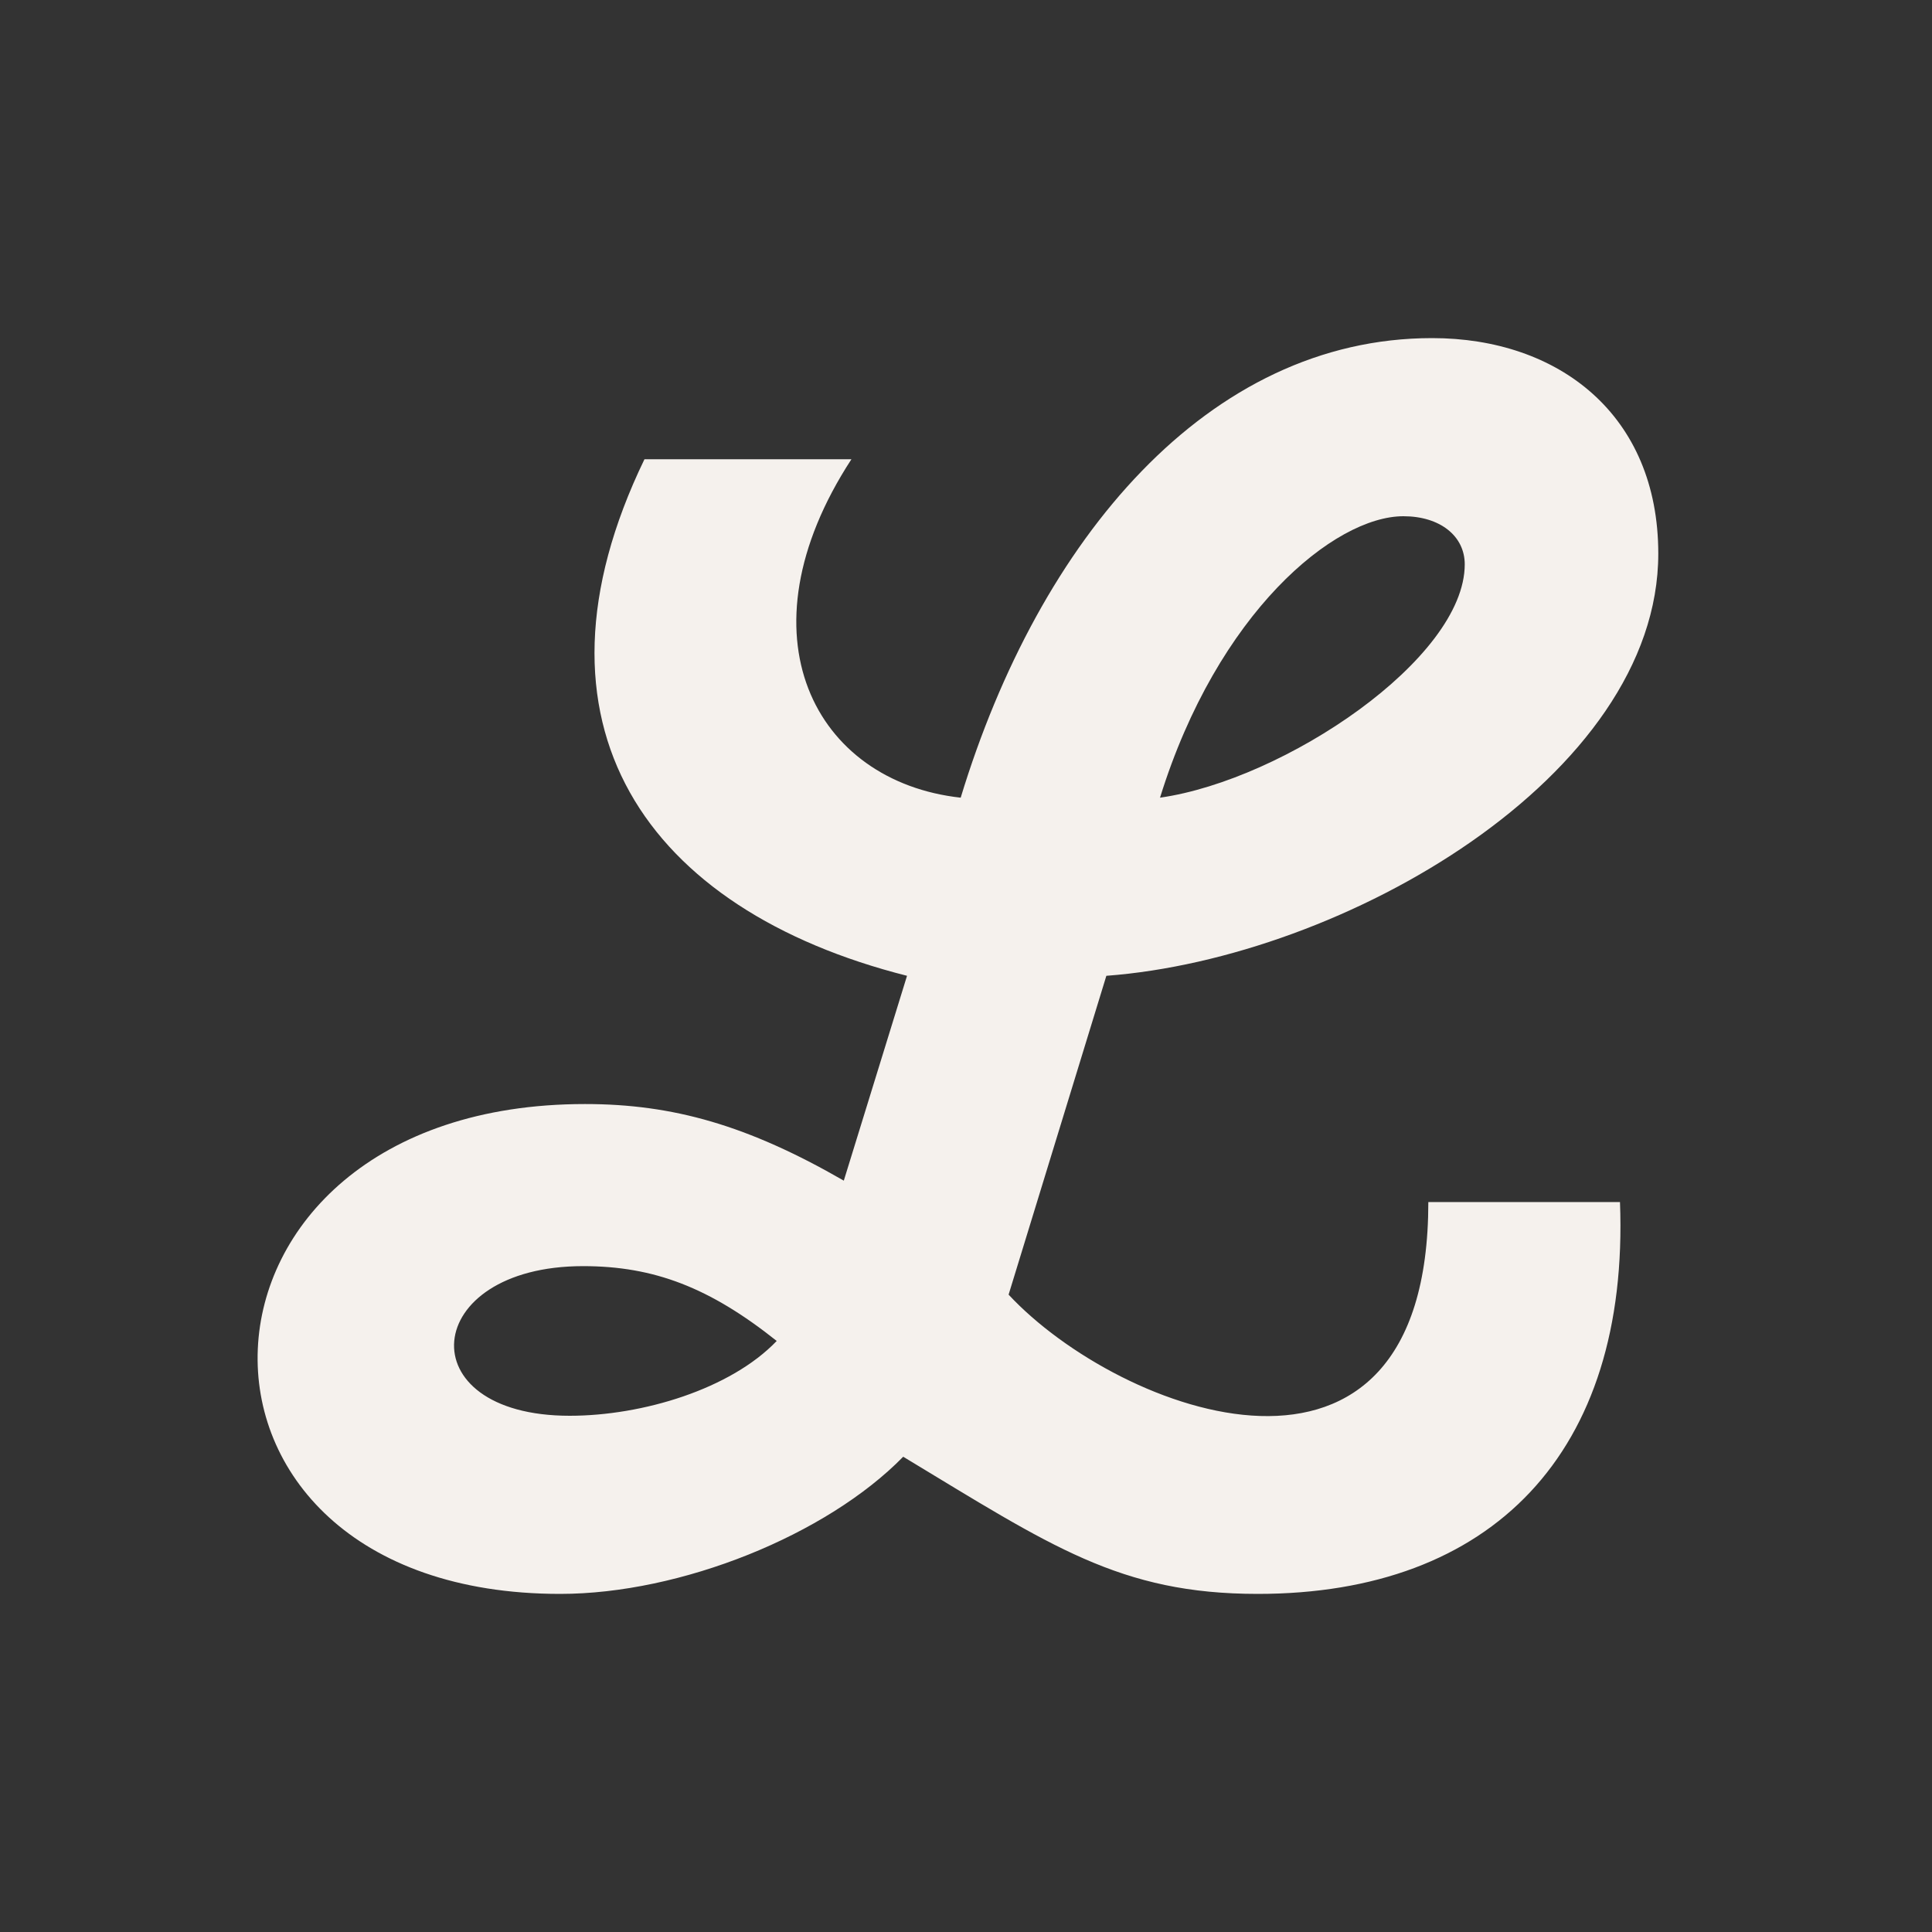
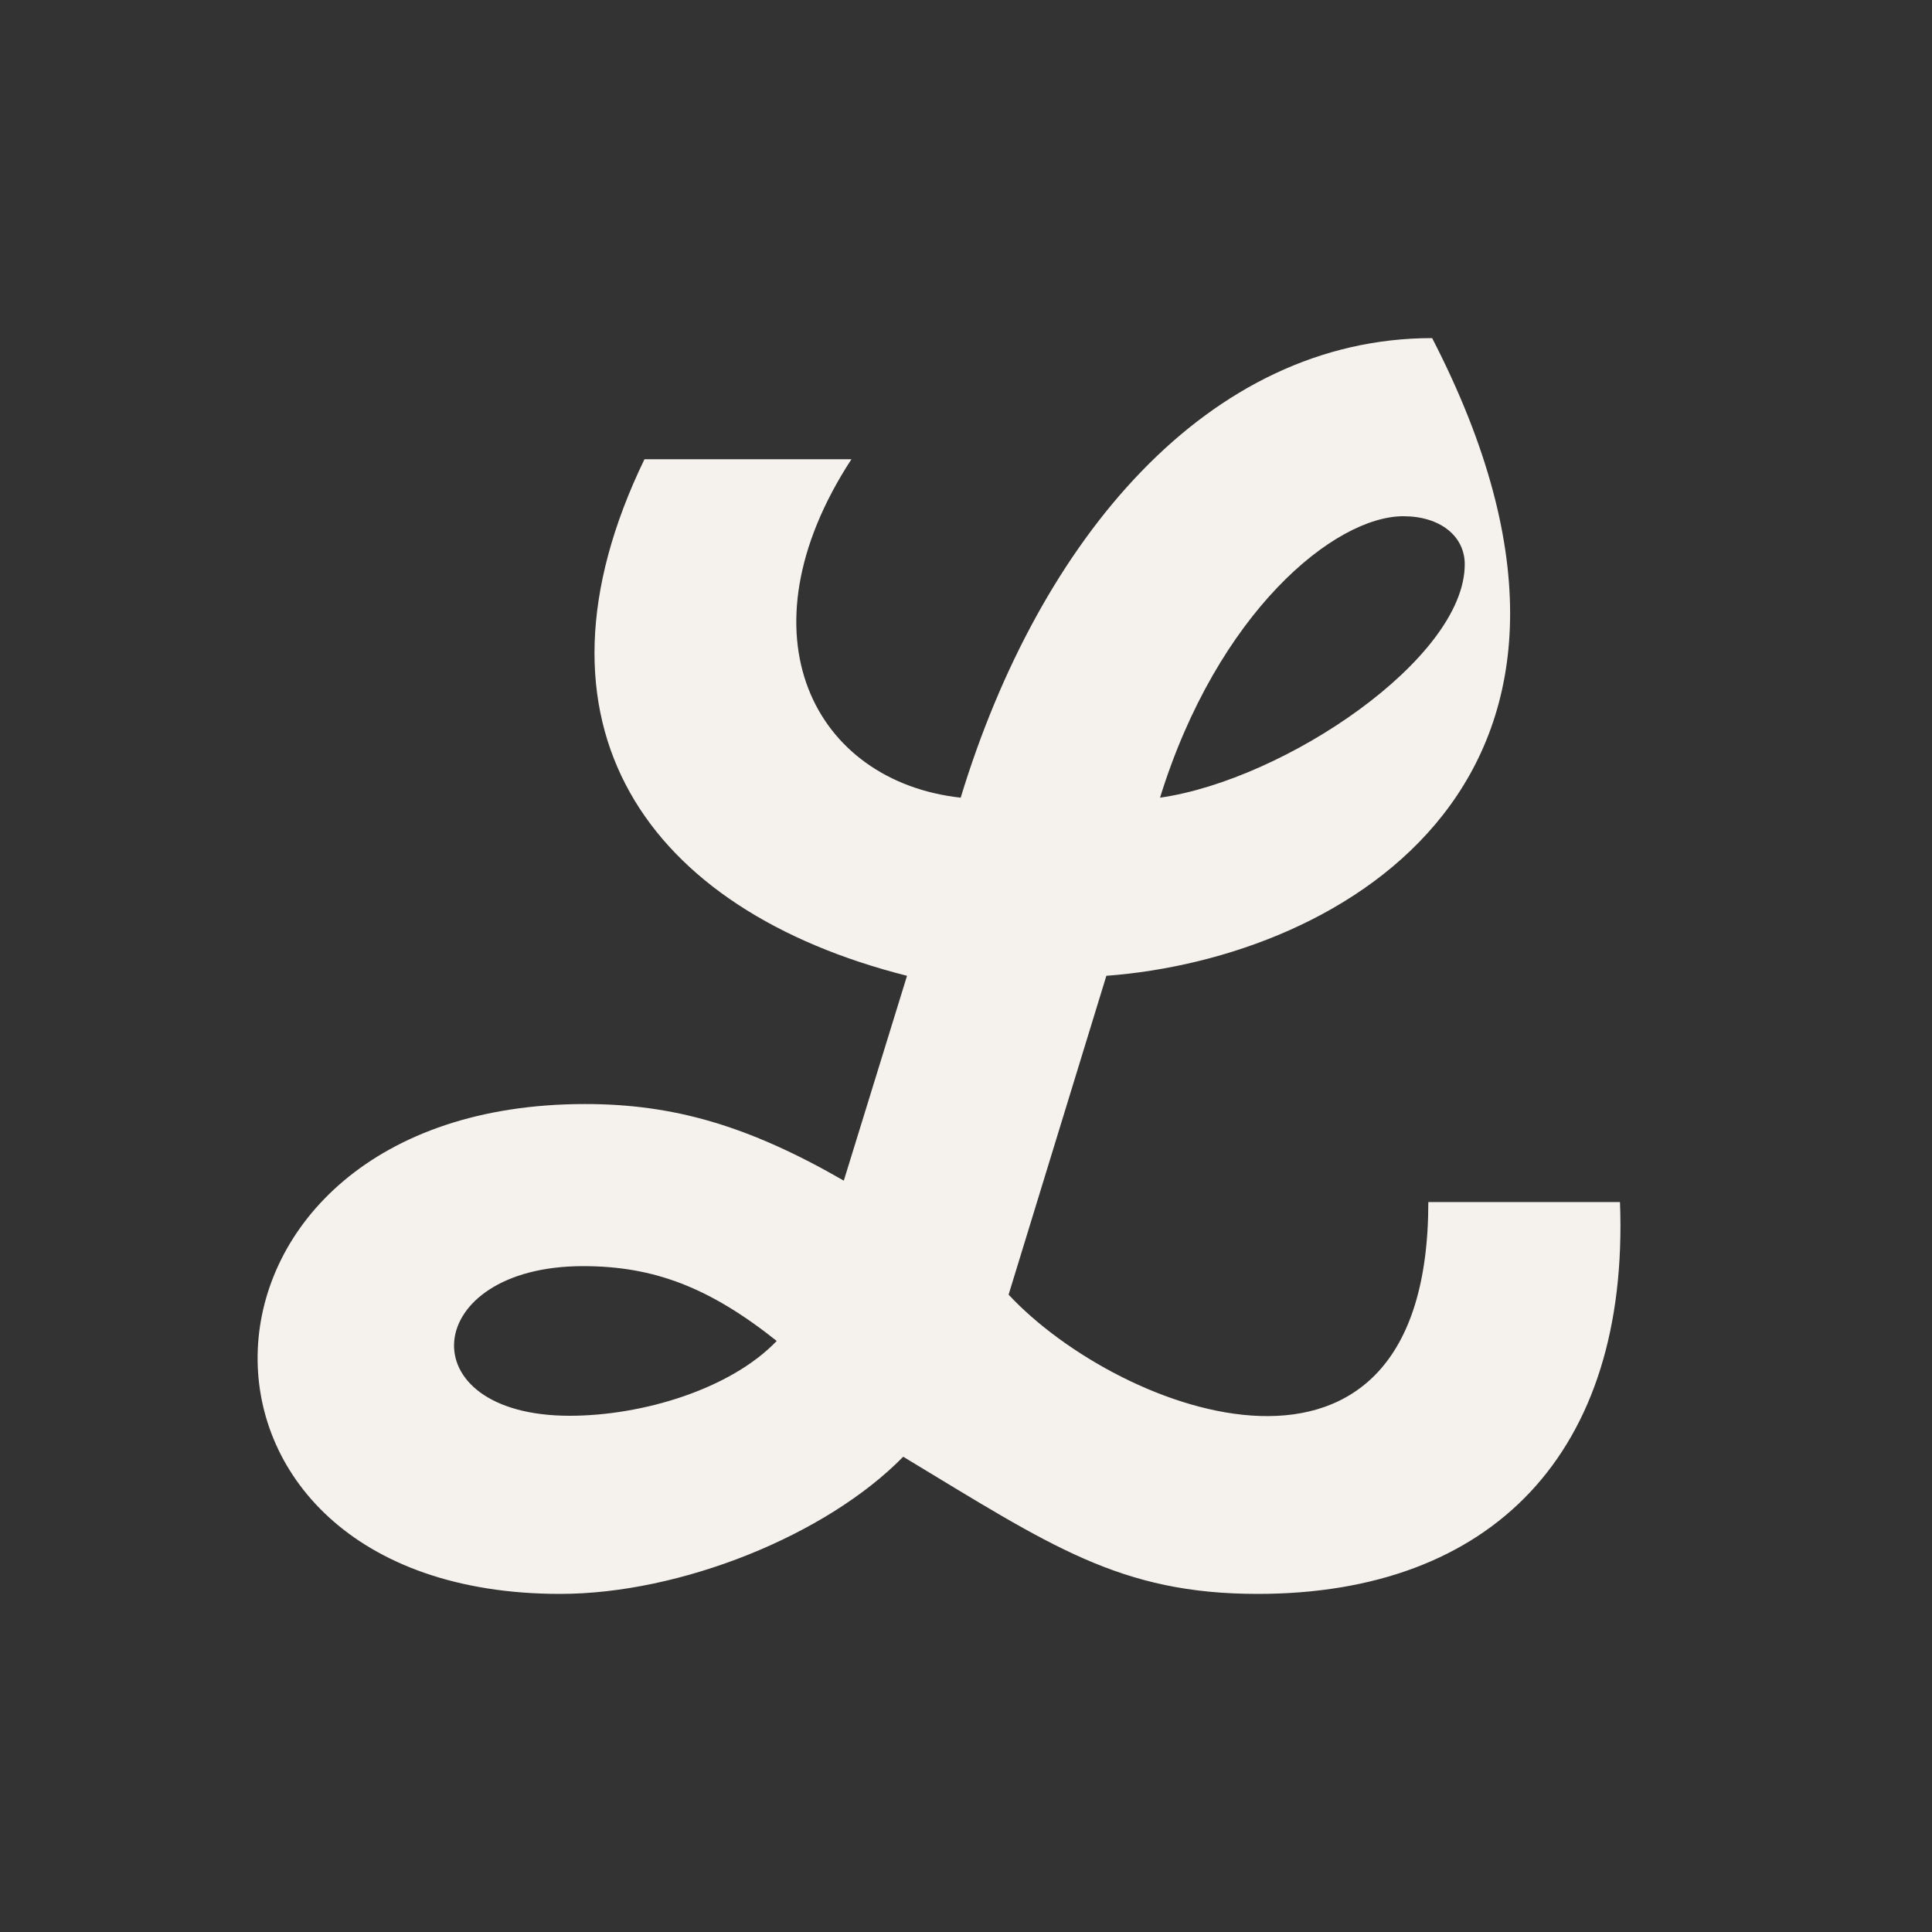
<svg xmlns="http://www.w3.org/2000/svg" width="40" height="40" viewBox="0 0 40 40" fill="none">
  <rect x="0" y="0" width="40" height="40" fill="#333333" stroke="none" />
-   <path d="M24.017 16.515C26.596 16.146 30.326 13.638 30.326 11.684C30.326 11.094 29.81 10.688 29.056 10.688C27.628 10.688 25.207 12.679 24.017 16.515ZM12.073 26.214C8.7 26.214 8.423 29.312 11.795 29.312C13.303 29.312 15.128 28.759 16.081 27.763C14.692 26.657 13.541 26.214 12.073 26.214ZM33.54 24.887C33.738 30.087 30.881 33 26.04 33C23.183 33 21.755 32.004 18.7 30.16C17.112 31.783 14.097 33 11.597 33C2.986 33 3.344 22.858 12.113 22.858C13.938 22.858 15.486 23.301 17.47 24.444L18.779 20.203C13.383 18.838 10.684 15.003 13.343 9.508H17.628C15.248 13.159 16.874 16.183 19.89 16.515C21.517 11.167 25.009 7 29.651 7C32.27 7 34.333 8.586 34.333 11.462C34.333 16.072 27.826 19.834 22.906 20.203L20.882 26.804C23.183 29.275 29.572 31.672 29.572 24.887H33.54Z" fill="#F5F1ED" />
+   <path d="M24.017 16.515C26.596 16.146 30.326 13.638 30.326 11.684C30.326 11.094 29.81 10.688 29.056 10.688C27.628 10.688 25.207 12.679 24.017 16.515ZM12.073 26.214C8.7 26.214 8.423 29.312 11.795 29.312C13.303 29.312 15.128 28.759 16.081 27.763C14.692 26.657 13.541 26.214 12.073 26.214ZM33.54 24.887C33.738 30.087 30.881 33 26.04 33C23.183 33 21.755 32.004 18.7 30.16C17.112 31.783 14.097 33 11.597 33C2.986 33 3.344 22.858 12.113 22.858C13.938 22.858 15.486 23.301 17.47 24.444L18.779 20.203C13.383 18.838 10.684 15.003 13.343 9.508H17.628C15.248 13.159 16.874 16.183 19.89 16.515C21.517 11.167 25.009 7 29.651 7C34.333 16.072 27.826 19.834 22.906 20.203L20.882 26.804C23.183 29.275 29.572 31.672 29.572 24.887H33.54Z" fill="#F5F1ED" />
</svg>